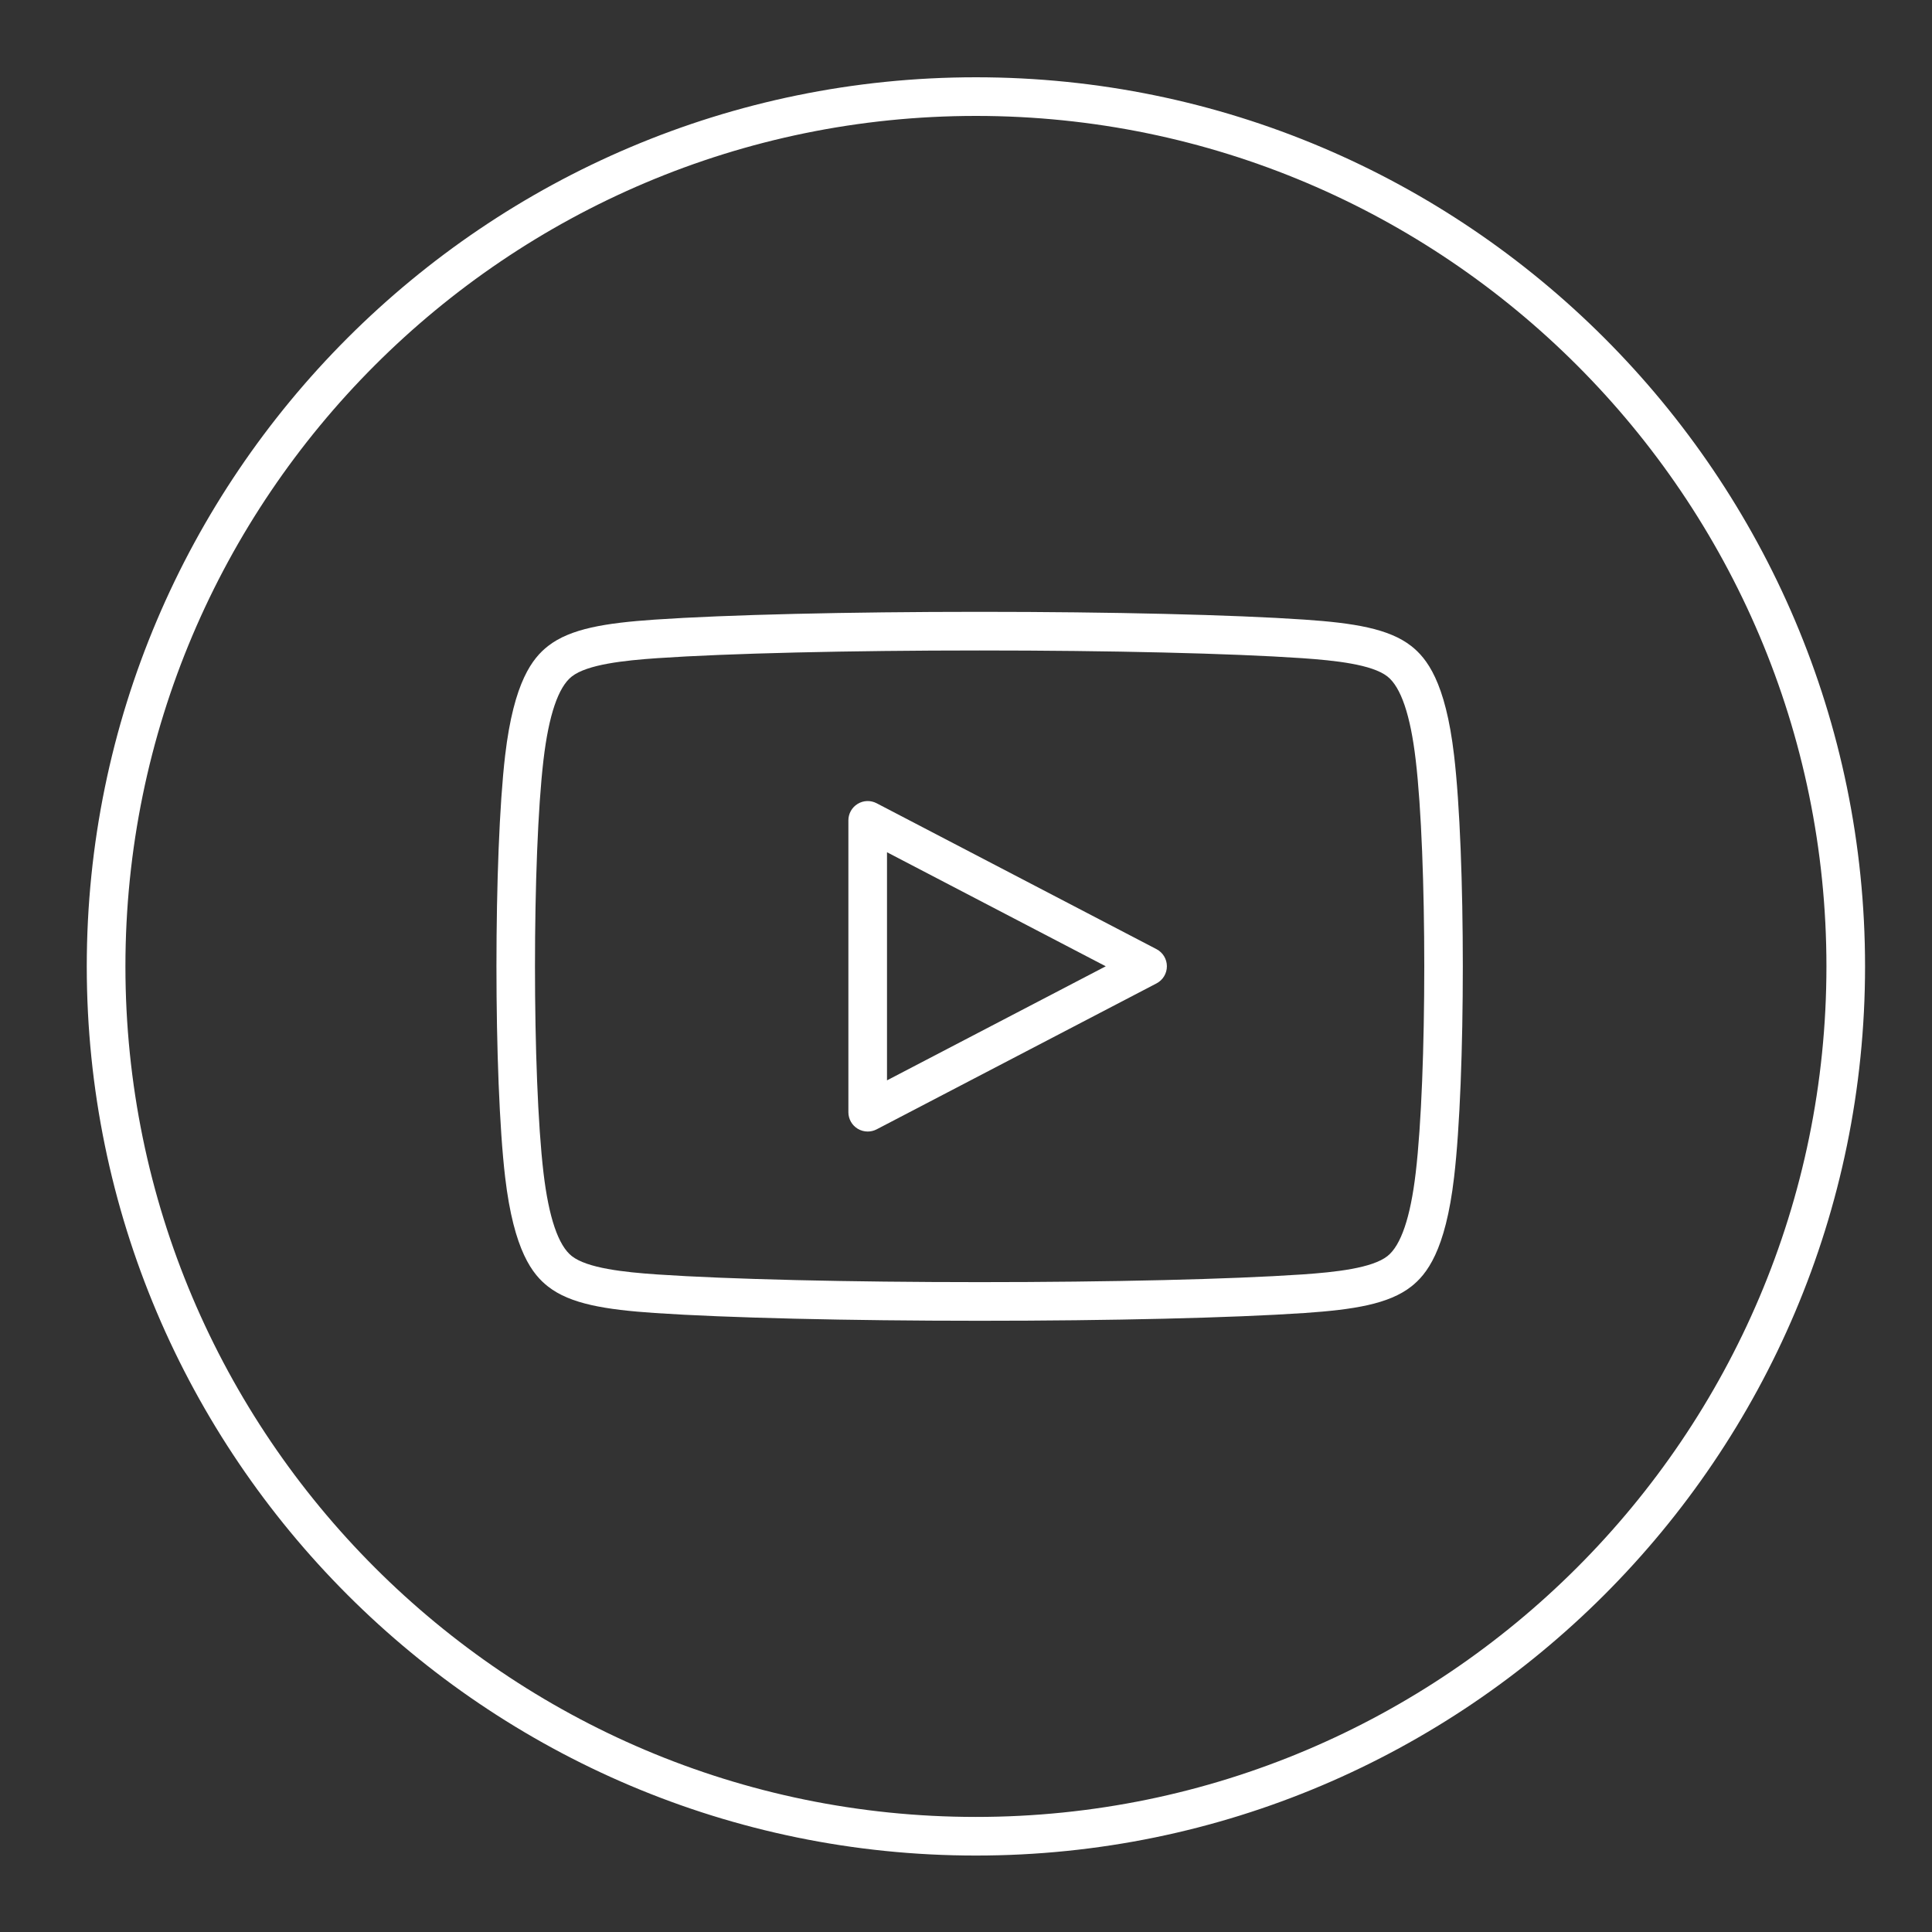
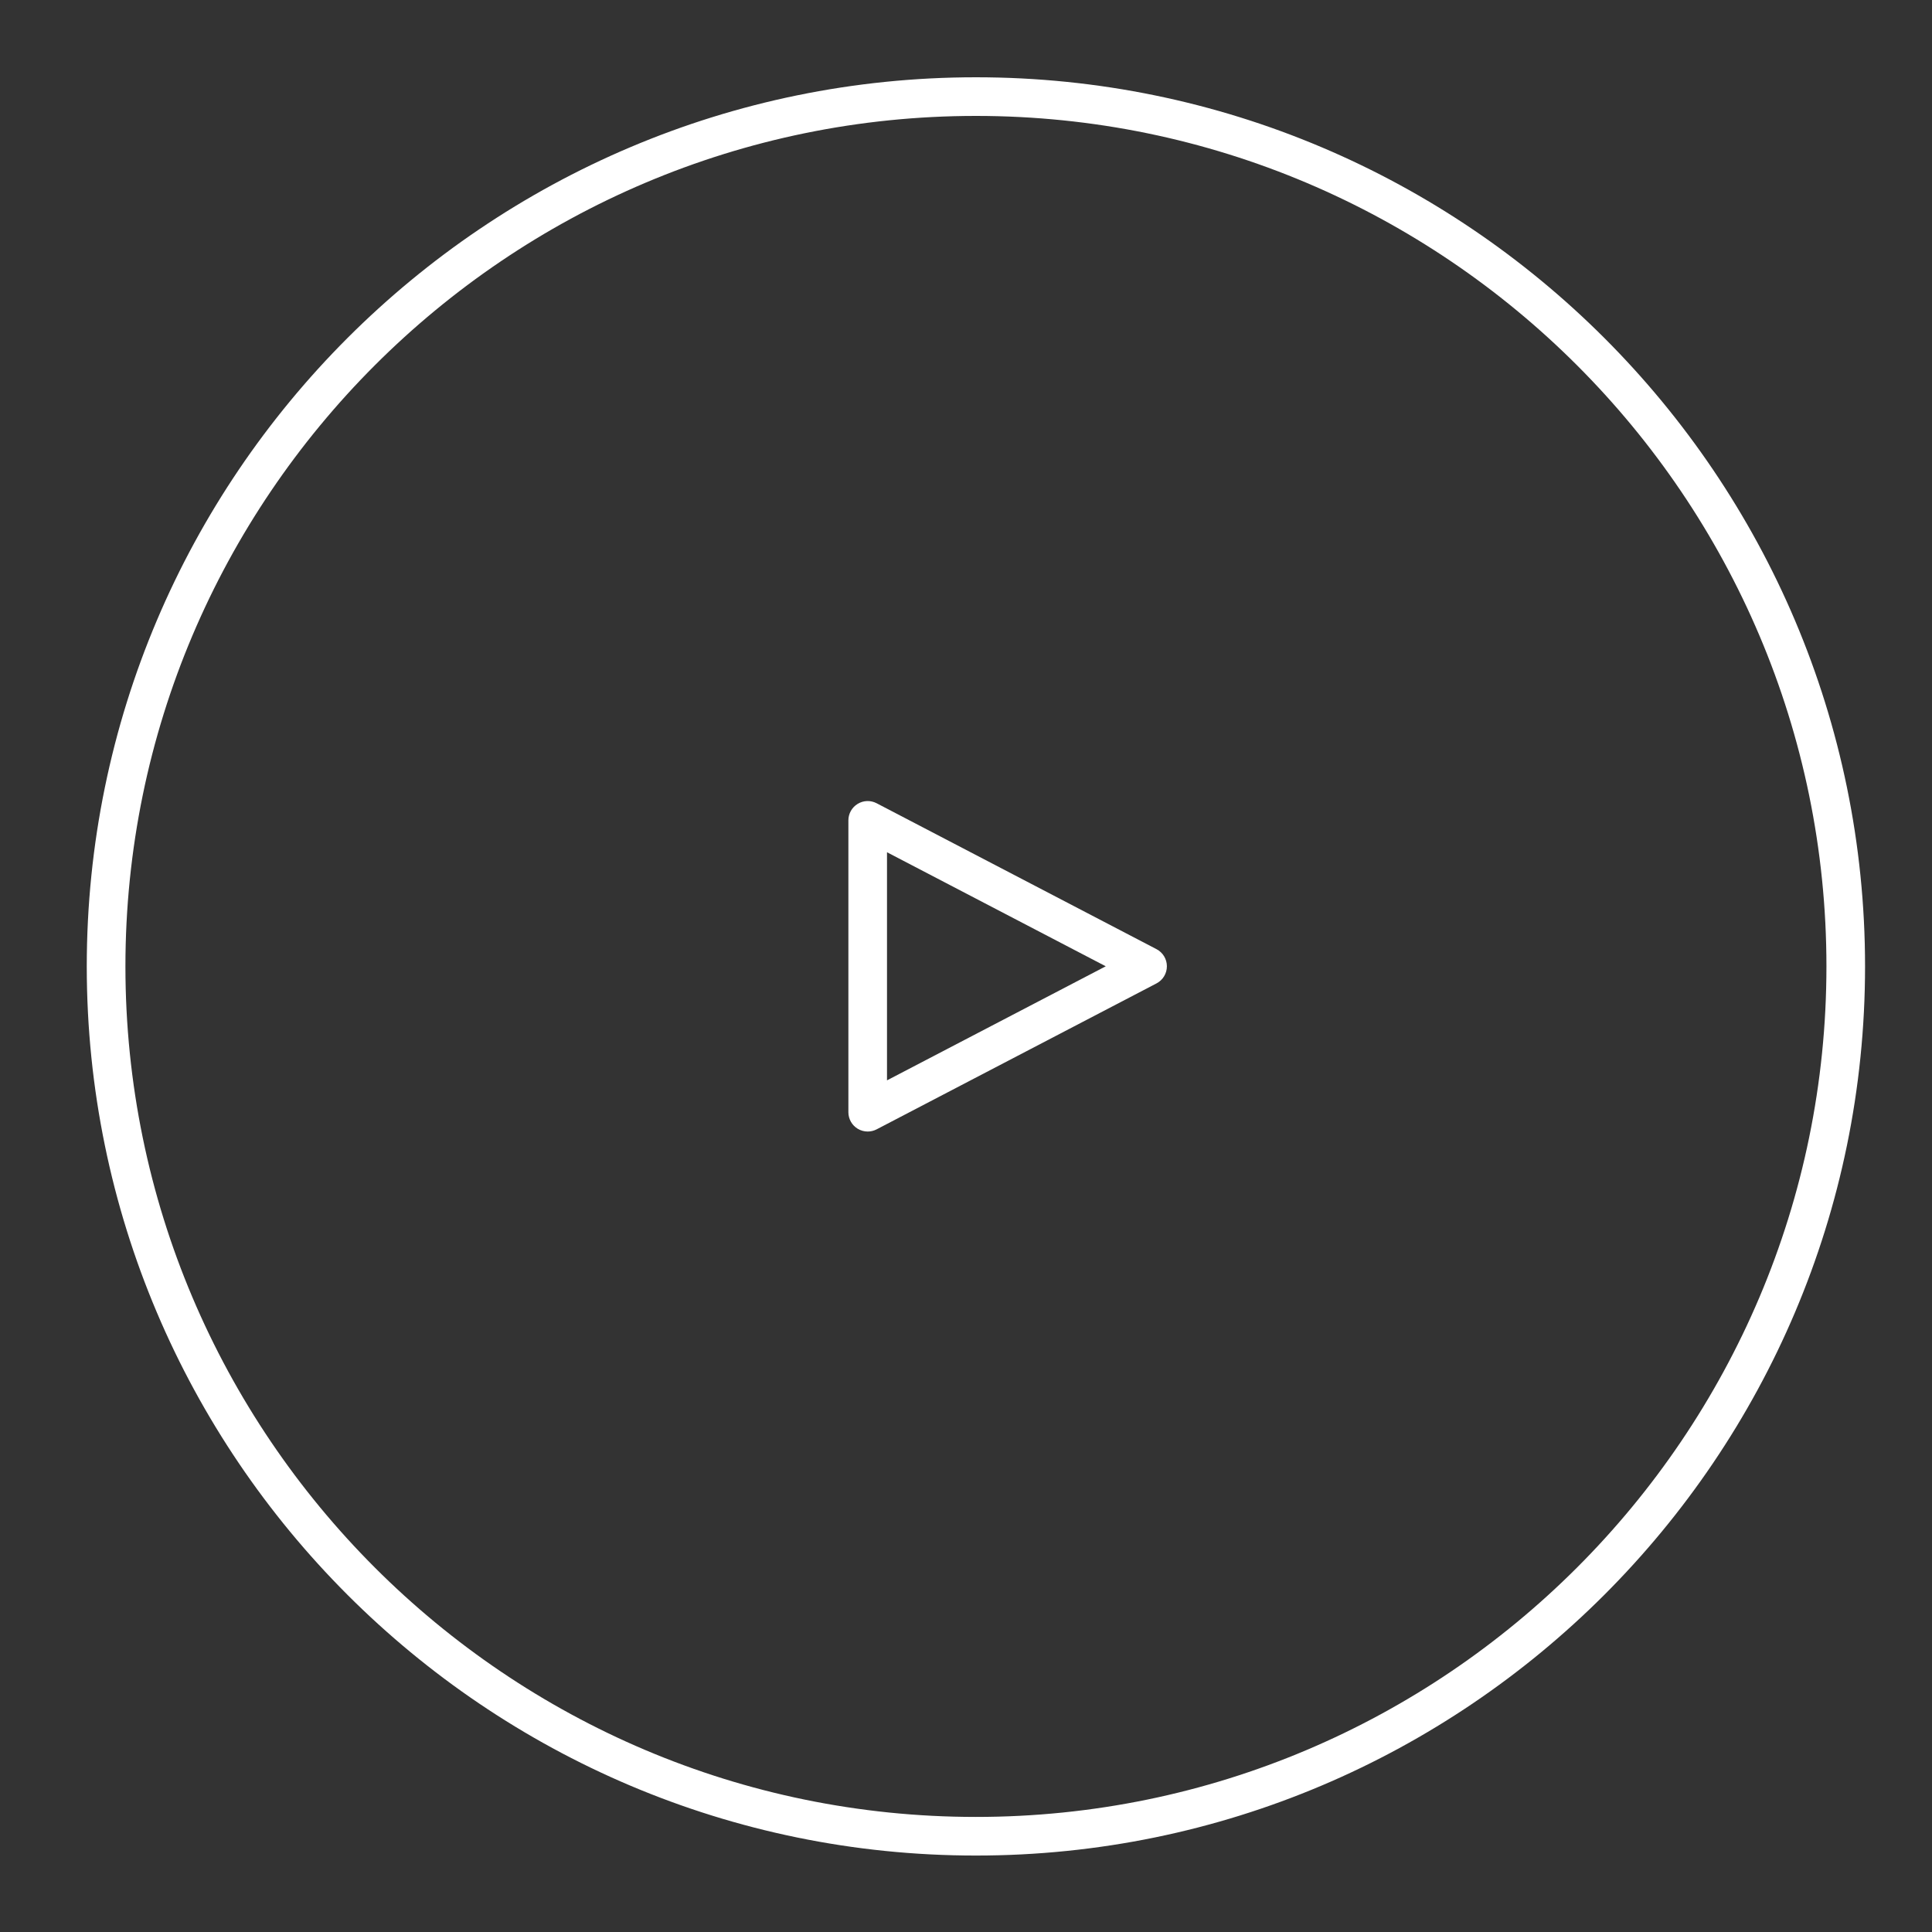
<svg xmlns="http://www.w3.org/2000/svg" enable-background="new 0 0 100 100" height="100px" id="Layer_1" version="1.1" viewBox="0 0 100 100" width="100px" xml:space="preserve">
  <rect x="0" y="0" width="100" height="100" fill="#333333" stroke="none" />
  <g>
    <path d="M50.514,4C25.137,4,4.491,24.646,4.491,50.022c0,25.376,20.646,46.021,46.022,46.021   s46.022-20.645,46.022-46.021C96.536,24.646,75.891,4,50.514,4z M50.514,94.044c-24.274,0-44.022-19.748-44.022-44.021   C6.491,25.749,26.24,6,50.514,6s44.022,19.749,44.022,44.022C94.536,74.296,74.788,94.044,50.514,94.044z" fill="#FFFFFF" />
-     <path d="M73.044,33.437c-1.155-0.901-2.97-1.191-5.524-1.366c-3.704-0.252-9.99-0.403-16.815-0.403   s-13.11,0.15-16.813,0.403c-2.554,0.175-4.369,0.465-5.523,1.366c-0.797,0.623-1.771,1.828-2.223,5.661   c-0.6,5.101-0.6,16.733,0,21.836c0.452,3.828,1.425,5.035,2.221,5.657c1.155,0.905,2.971,1.195,5.526,1.37   c3.723,0.251,10.008,0.402,16.812,0.402s13.091-0.15,16.815-0.402c2.554-0.174,4.37-0.464,5.527-1.371   c0.796-0.627,1.769-1.837,2.216-5.656c0.603-5.103,0.603-16.736,0-21.836C74.816,35.274,73.843,34.065,73.044,33.437z    M73.277,60.701c-0.271,2.312-0.765,3.765-1.465,4.316c-0.796,0.624-2.685,0.83-4.427,0.949c-3.682,0.249-9.917,0.397-16.68,0.397   c-6.762,0-12.997-0.148-16.677-0.397c-1.743-0.119-3.632-0.325-4.429-0.949c-0.701-0.548-1.194-2-1.468-4.316   c-0.587-4.994-0.587-16.377,0-21.369c0.273-2.319,0.767-3.772,1.467-4.318c0.797-0.622,2.687-0.828,4.429-0.948   c3.661-0.249,9.896-0.398,16.677-0.398c6.782,0,13.018,0.149,16.678,0.398c1.744,0.12,3.633,0.326,4.428,0.946   c0.702,0.551,1.195,2.004,1.466,4.32C73.868,44.324,73.868,55.707,73.277,60.701z" fill="#FFFFFF" />
    <path d="M59.86,49.128l-14.486-7.552c-0.311-0.162-0.681-0.151-0.981,0.032c-0.299,0.181-0.481,0.505-0.481,0.855   v15.105c0,0.35,0.183,0.674,0.481,0.855c0.159,0.097,0.339,0.145,0.519,0.145c0.159,0,0.317-0.038,0.462-0.113l14.486-7.554   c0.331-0.172,0.538-0.514,0.538-0.887S60.19,49.3,59.86,49.128z M45.911,55.919V44.112l11.323,5.903L45.911,55.919z" fill="#FFFFFF" />
  </g>
</svg>